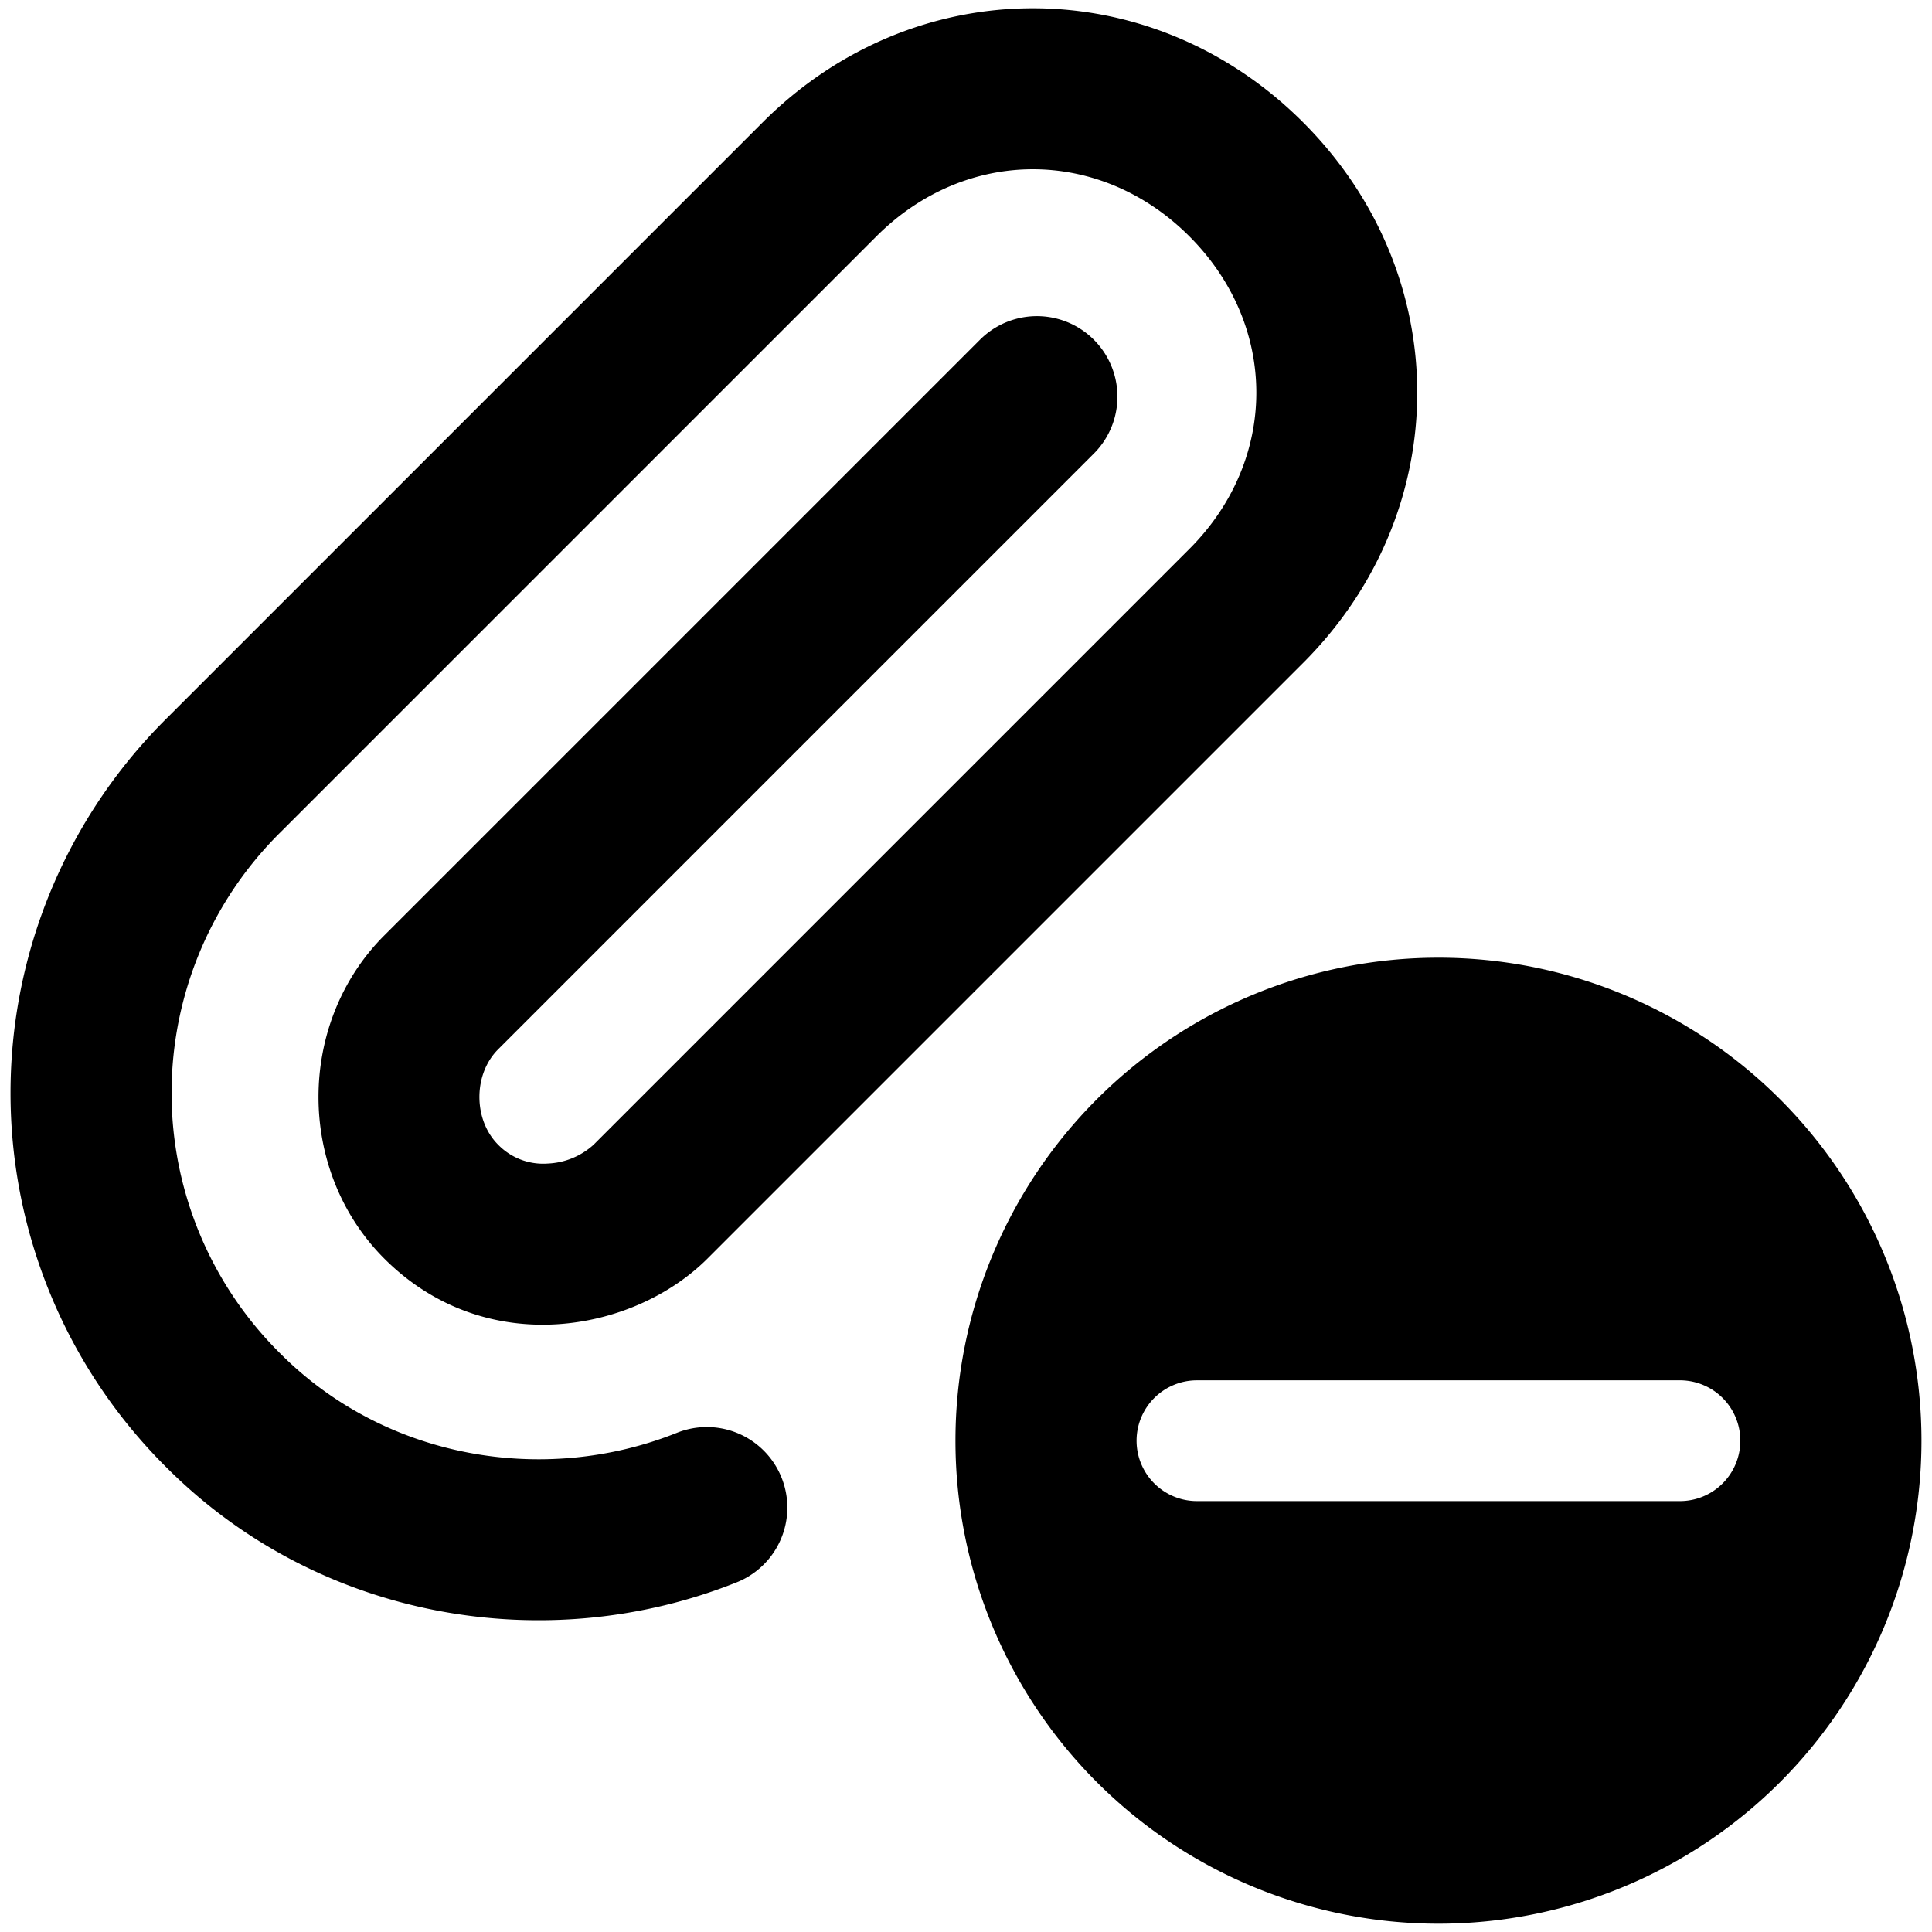
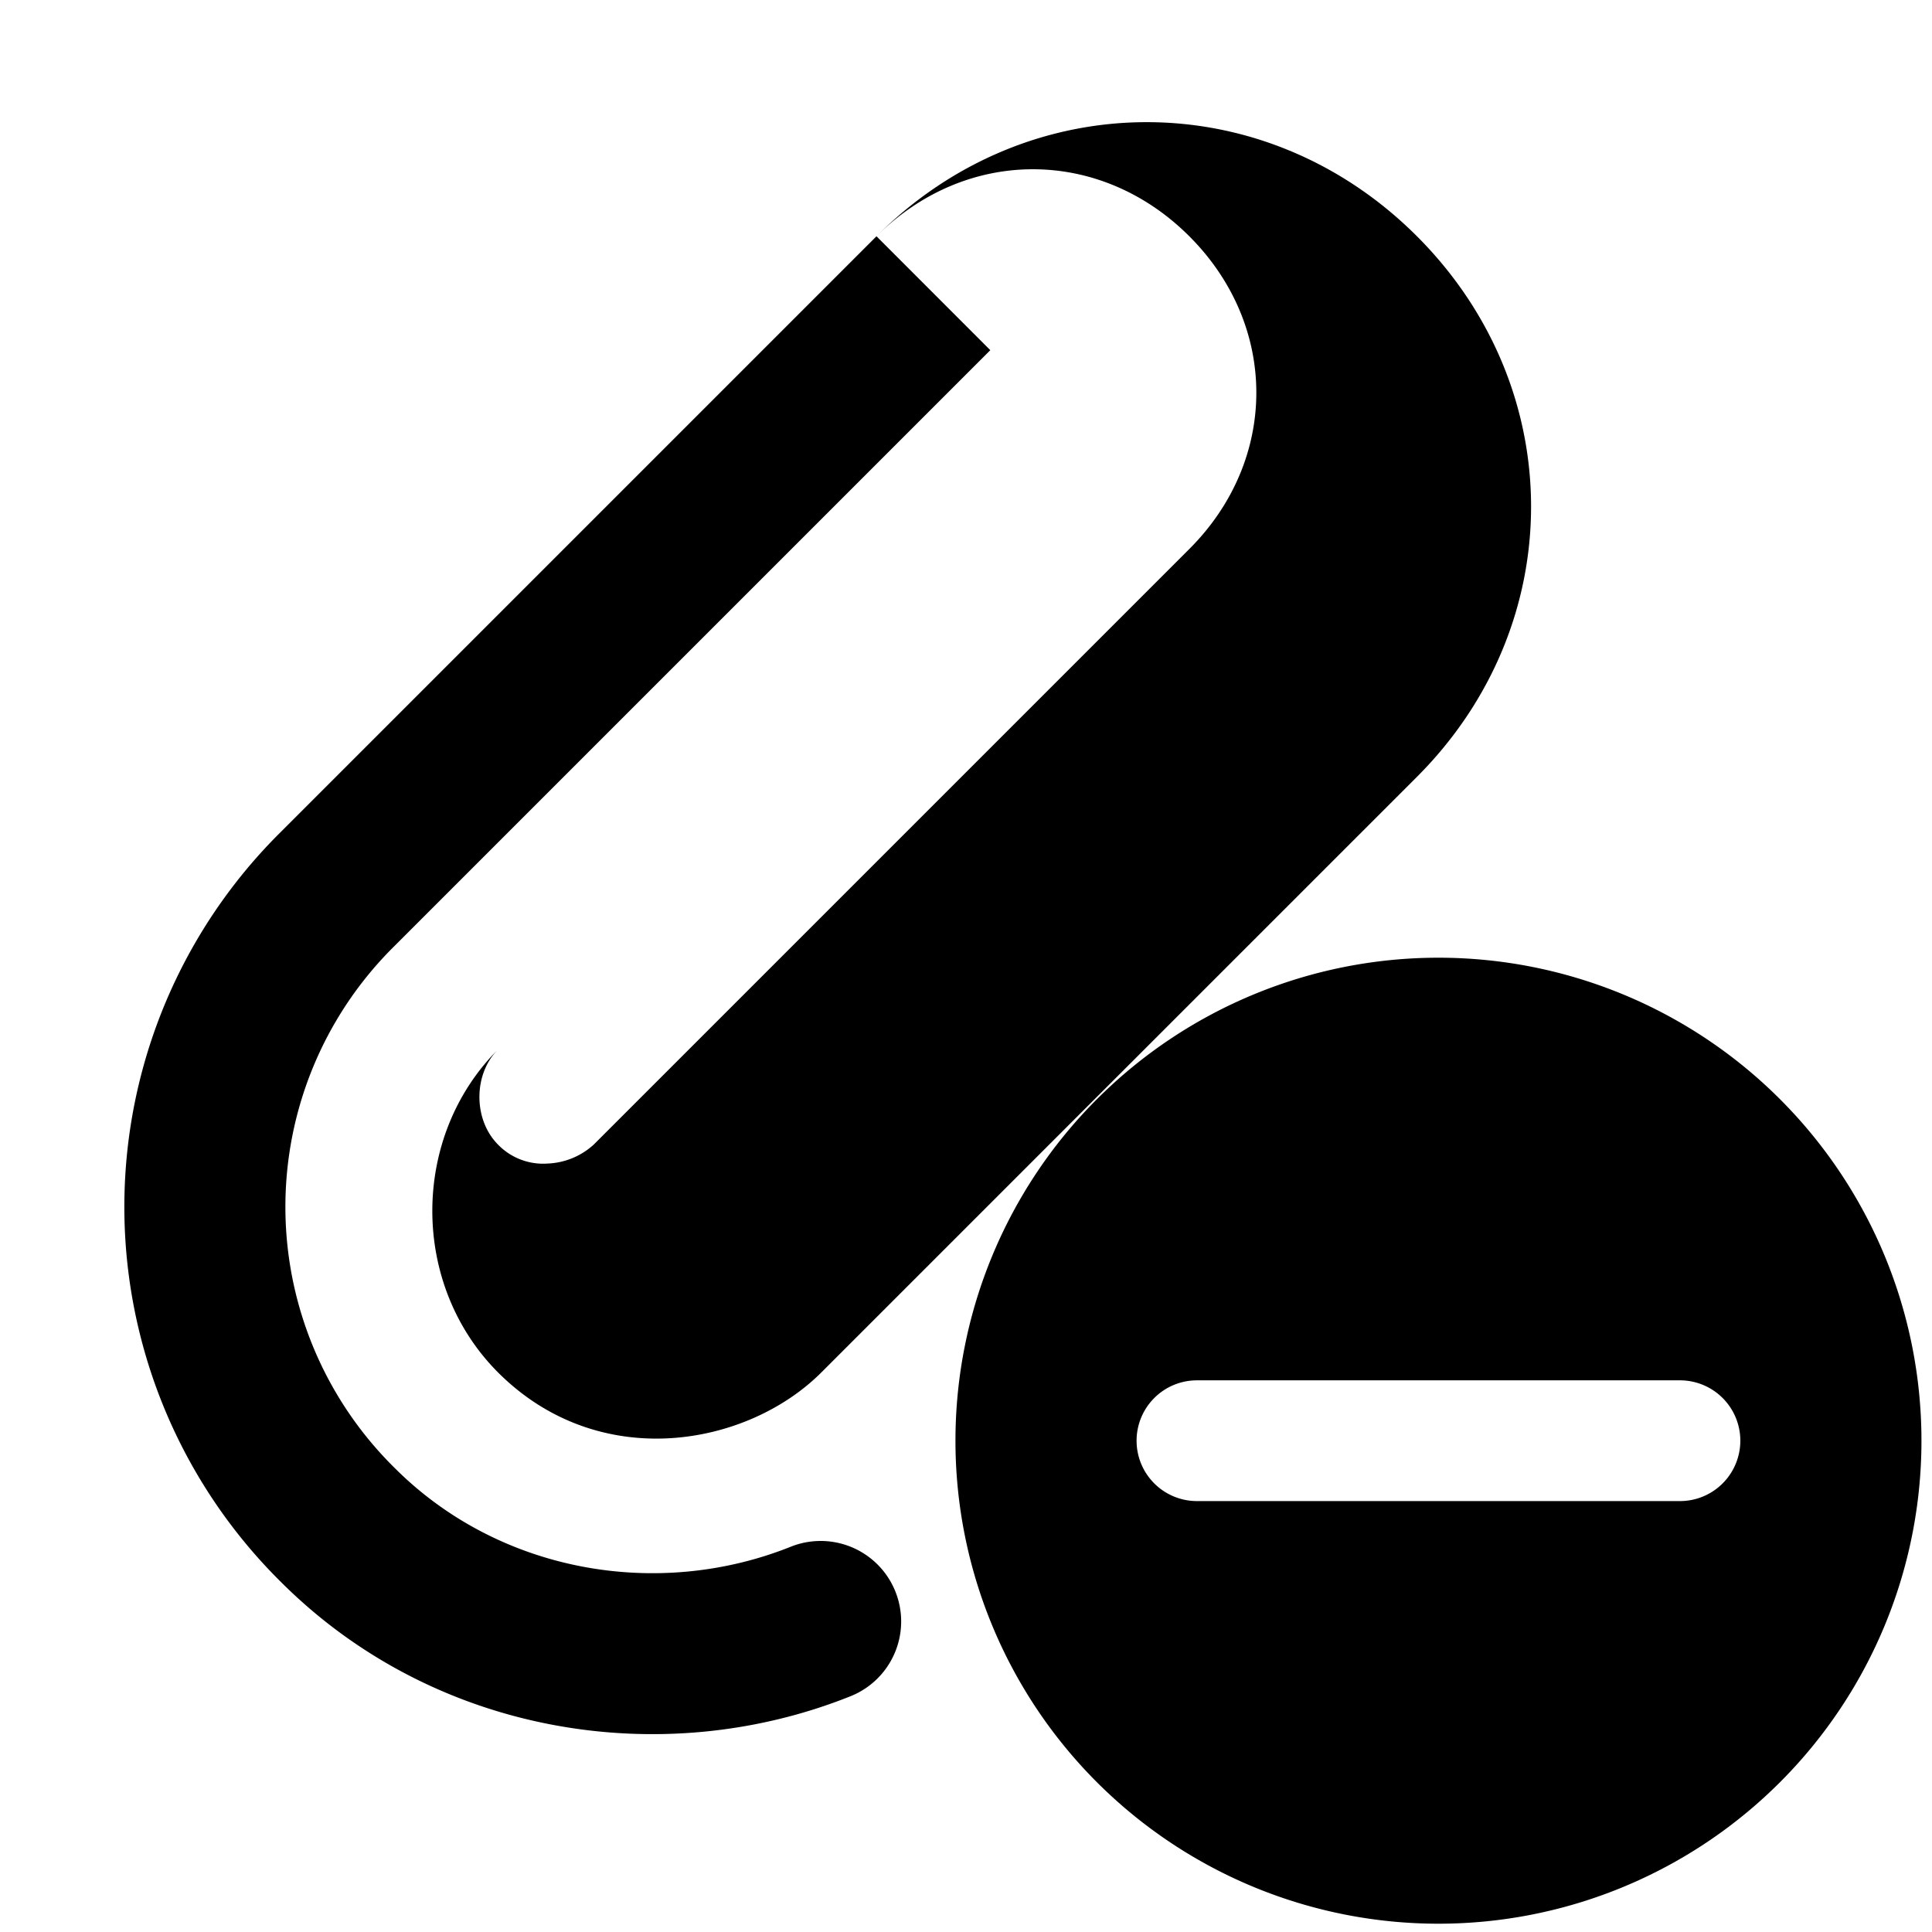
<svg xmlns="http://www.w3.org/2000/svg" fill="none" viewBox="0 0 24 24">
-   <path fill="#000000" fill-rule="evenodd" d="M10.888 2.935c1.11 -1.11 2.776 -1.11 3.886 0 1.11 1.11 1.11 2.776 0 3.885l0.707 0.707 -0.707 -0.707 -7.4 7.4a0.904 0.904 0 0 1 -0.57 0.234 0.781 0.781 0 0 1 -0.616 -0.234c-0.31 -0.31 -0.31 -0.876 0 -1.185l7.4 -7.4a1 1 0 0 0 -1.414 -1.415l-7.4 7.4c-1.09 1.09 -1.09 2.924 0 4.015 1.259 1.258 3.095 0.918 4.014 0l7.4 -7.4c1.89 -1.89 1.89 -4.824 0 -6.715 -1.89 -1.89 -4.824 -1.89 -6.714 0l-7.4 7.4a6.553 6.553 0 0 0 0 9.315c1.898 1.898 4.728 2.361 7.078 1.421a1 1 0 0 0 -0.743 -1.857c-1.65 0.66 -3.62 0.323 -4.921 -0.979a4.553 4.553 0 0 1 0 -6.485l7.4 -7.4Zm6.981 20.962a6 6 0 1 0 0 -12 6 6 0 0 0 0 12Zm-3.75 -6a0.75 0.75 0 0 1 0.75 -0.75h6a0.75 0.75 0 1 1 0 1.5h-6a0.75 0.75 0 0 1 -0.75 -0.75Z" clip-rule="evenodd" stroke-width="1" />
+   <path fill="#000000" fill-rule="evenodd" d="M10.888 2.935c1.11 -1.11 2.776 -1.11 3.886 0 1.11 1.11 1.11 2.776 0 3.885l0.707 0.707 -0.707 -0.707 -7.4 7.4a0.904 0.904 0 0 1 -0.57 0.234 0.781 0.781 0 0 1 -0.616 -0.234c-0.31 -0.31 -0.31 -0.876 0 -1.185l7.4 -7.4l-7.4 7.4c-1.09 1.09 -1.09 2.924 0 4.015 1.259 1.258 3.095 0.918 4.014 0l7.4 -7.4c1.89 -1.89 1.89 -4.824 0 -6.715 -1.89 -1.89 -4.824 -1.89 -6.714 0l-7.4 7.4a6.553 6.553 0 0 0 0 9.315c1.898 1.898 4.728 2.361 7.078 1.421a1 1 0 0 0 -0.743 -1.857c-1.65 0.66 -3.62 0.323 -4.921 -0.979a4.553 4.553 0 0 1 0 -6.485l7.4 -7.4Zm6.981 20.962a6 6 0 1 0 0 -12 6 6 0 0 0 0 12Zm-3.75 -6a0.75 0.75 0 0 1 0.75 -0.75h6a0.75 0.75 0 1 1 0 1.5h-6a0.75 0.75 0 0 1 -0.75 -0.75Z" clip-rule="evenodd" stroke-width="1" />
</svg>